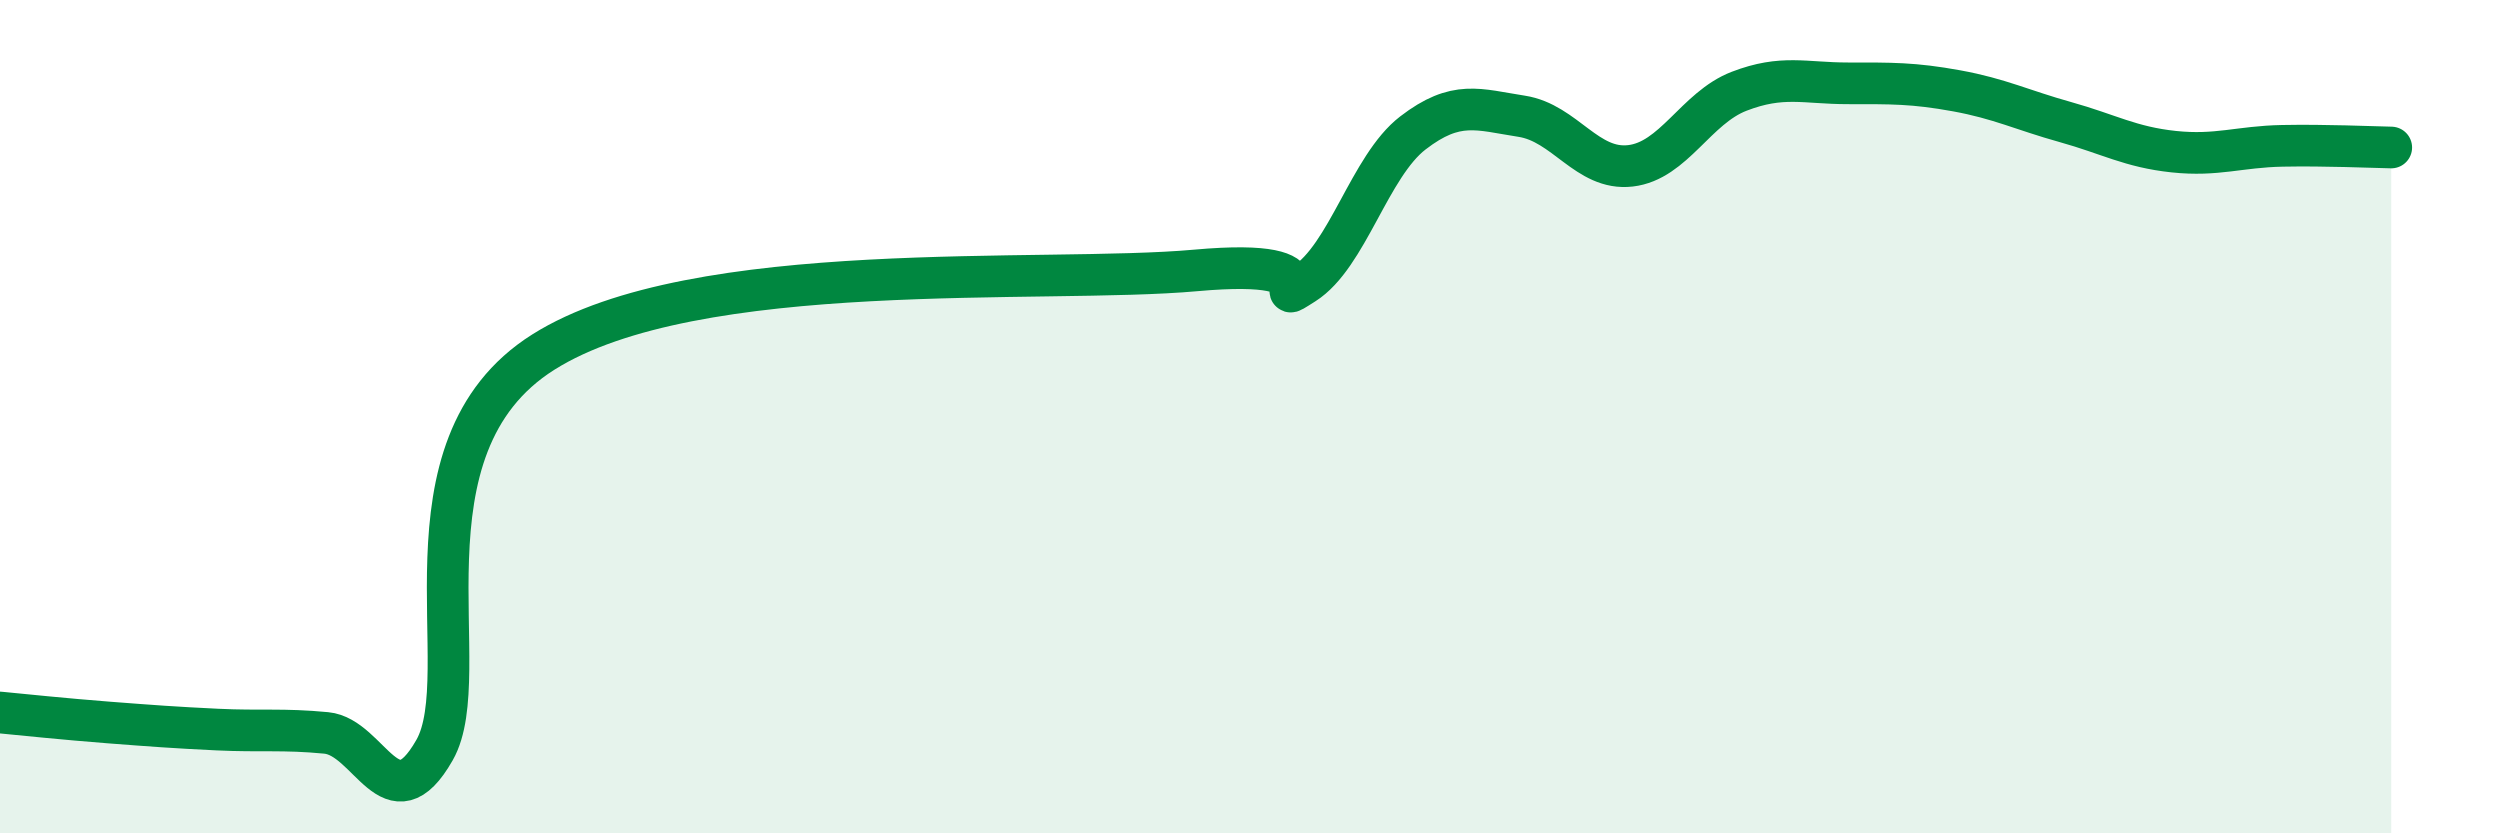
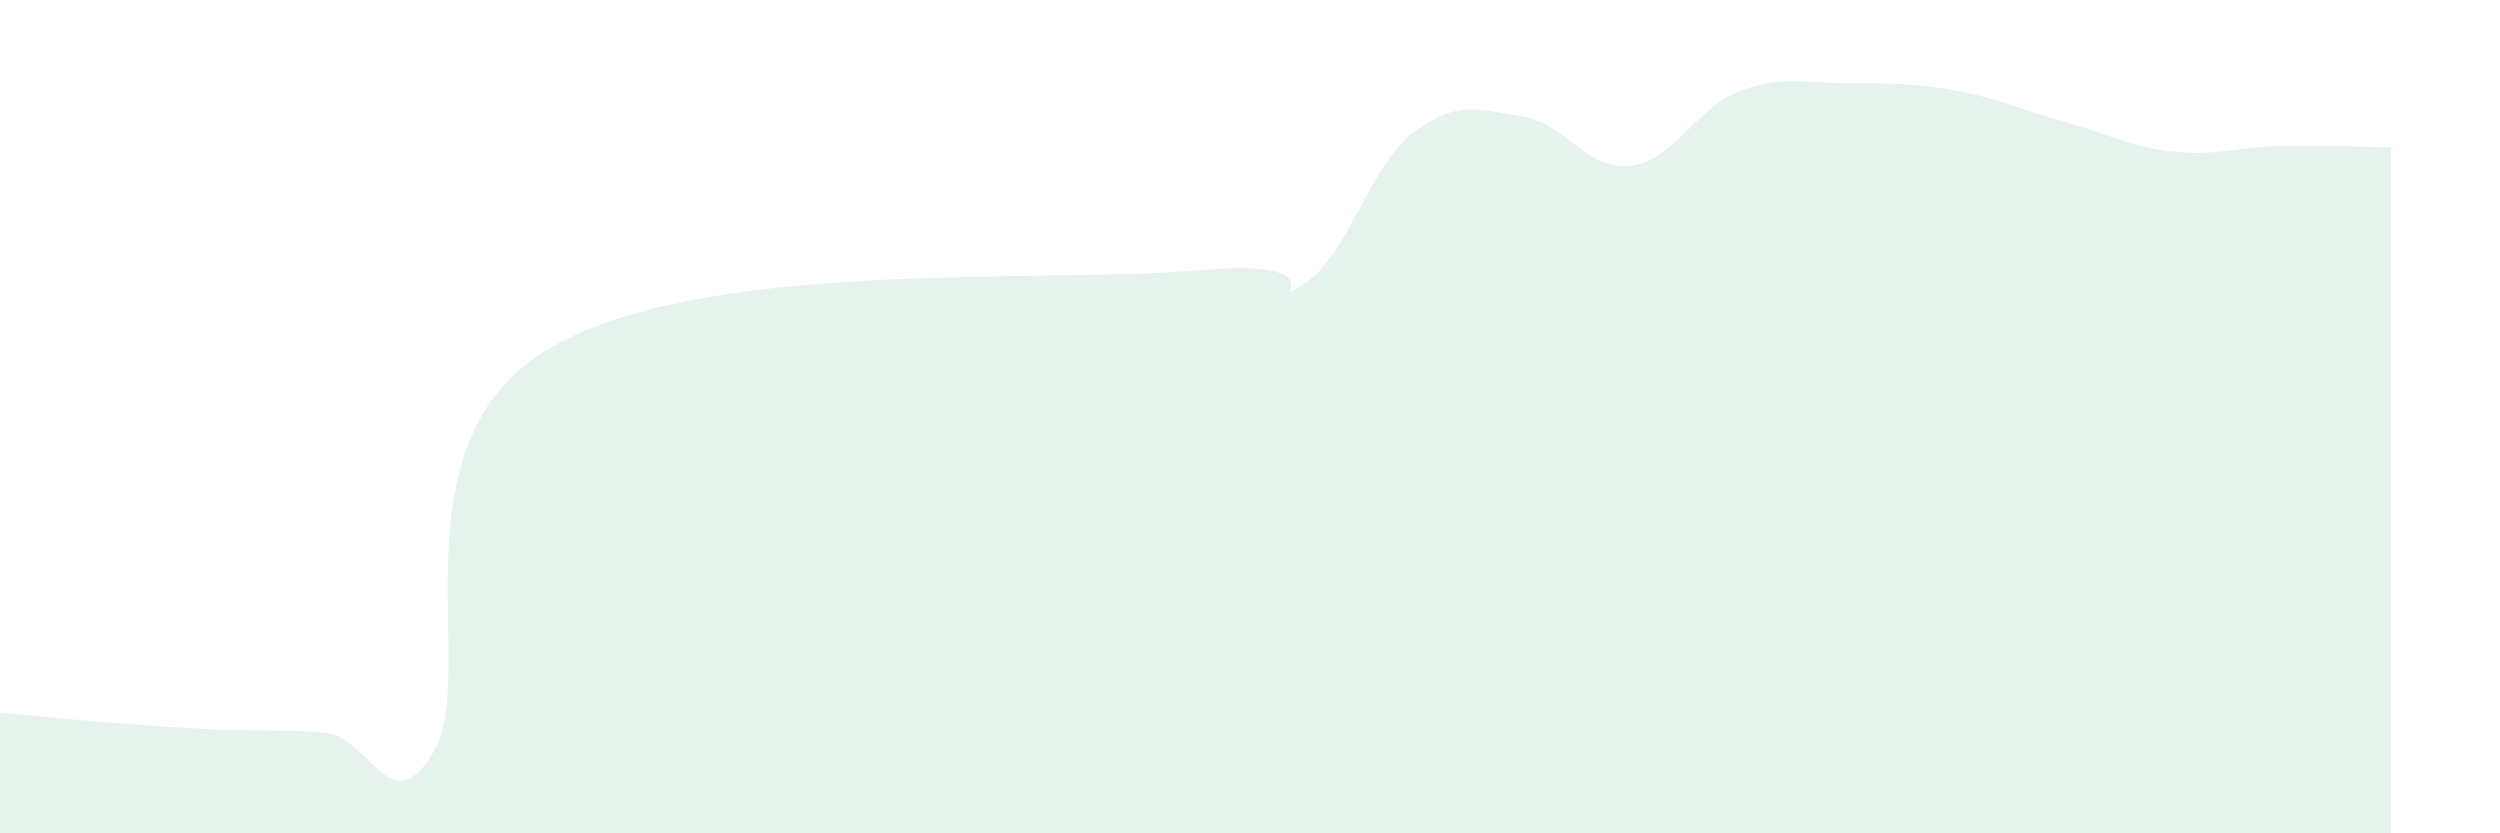
<svg xmlns="http://www.w3.org/2000/svg" width="60" height="20" viewBox="0 0 60 20">
  <path d="M 0,17.1 C 0.52,17.15 1.57,17.26 2.61,17.34 C 3.65,17.42 4.18,17.46 5.22,17.51 C 6.26,17.56 6.79,17.49 7.83,17.59 C 8.87,17.69 9.39,19.83 10.43,18 C 11.47,16.17 9.39,10.75 13.04,8.45 C 16.69,6.15 25.05,6.82 28.7,6.49 C 32.35,6.16 30.26,7.47 31.3,6.81 C 32.34,6.15 32.87,3.99 33.91,3.19 C 34.95,2.39 35.48,2.63 36.52,2.79 C 37.56,2.95 38.09,4.1 39.13,3.98 C 40.17,3.86 40.7,2.59 41.74,2.19 C 42.78,1.79 43.31,2 44.35,2 C 45.39,2 45.92,1.99 46.96,2.18 C 48,2.37 48.53,2.64 49.57,2.93 C 50.61,3.22 51.13,3.53 52.17,3.64 C 53.21,3.75 53.74,3.52 54.78,3.5 C 55.82,3.48 56.87,3.53 57.39,3.54L57.39 20L0 20Z" fill="#008740" opacity="0.1" stroke-linecap="round" stroke-linejoin="round" />
-   <path d="M 0,17.1 C 0.52,17.15 1.57,17.26 2.61,17.34 C 3.65,17.42 4.18,17.46 5.22,17.51 C 6.26,17.56 6.79,17.49 7.83,17.59 C 8.87,17.69 9.39,19.83 10.43,18 C 11.47,16.17 9.39,10.75 13.04,8.45 C 16.69,6.15 25.05,6.82 28.7,6.49 C 32.35,6.16 30.26,7.47 31.3,6.81 C 32.34,6.15 32.87,3.99 33.91,3.19 C 34.95,2.39 35.48,2.63 36.52,2.79 C 37.56,2.95 38.09,4.1 39.13,3.98 C 40.17,3.86 40.7,2.59 41.74,2.19 C 42.78,1.79 43.31,2 44.35,2 C 45.39,2 45.92,1.99 46.96,2.18 C 48,2.37 48.53,2.64 49.57,2.93 C 50.61,3.22 51.13,3.53 52.17,3.64 C 53.21,3.75 53.74,3.52 54.78,3.5 C 55.82,3.48 56.87,3.53 57.39,3.54" stroke="#008740" stroke-width="1" fill="none" stroke-linecap="round" stroke-linejoin="round" />
</svg>